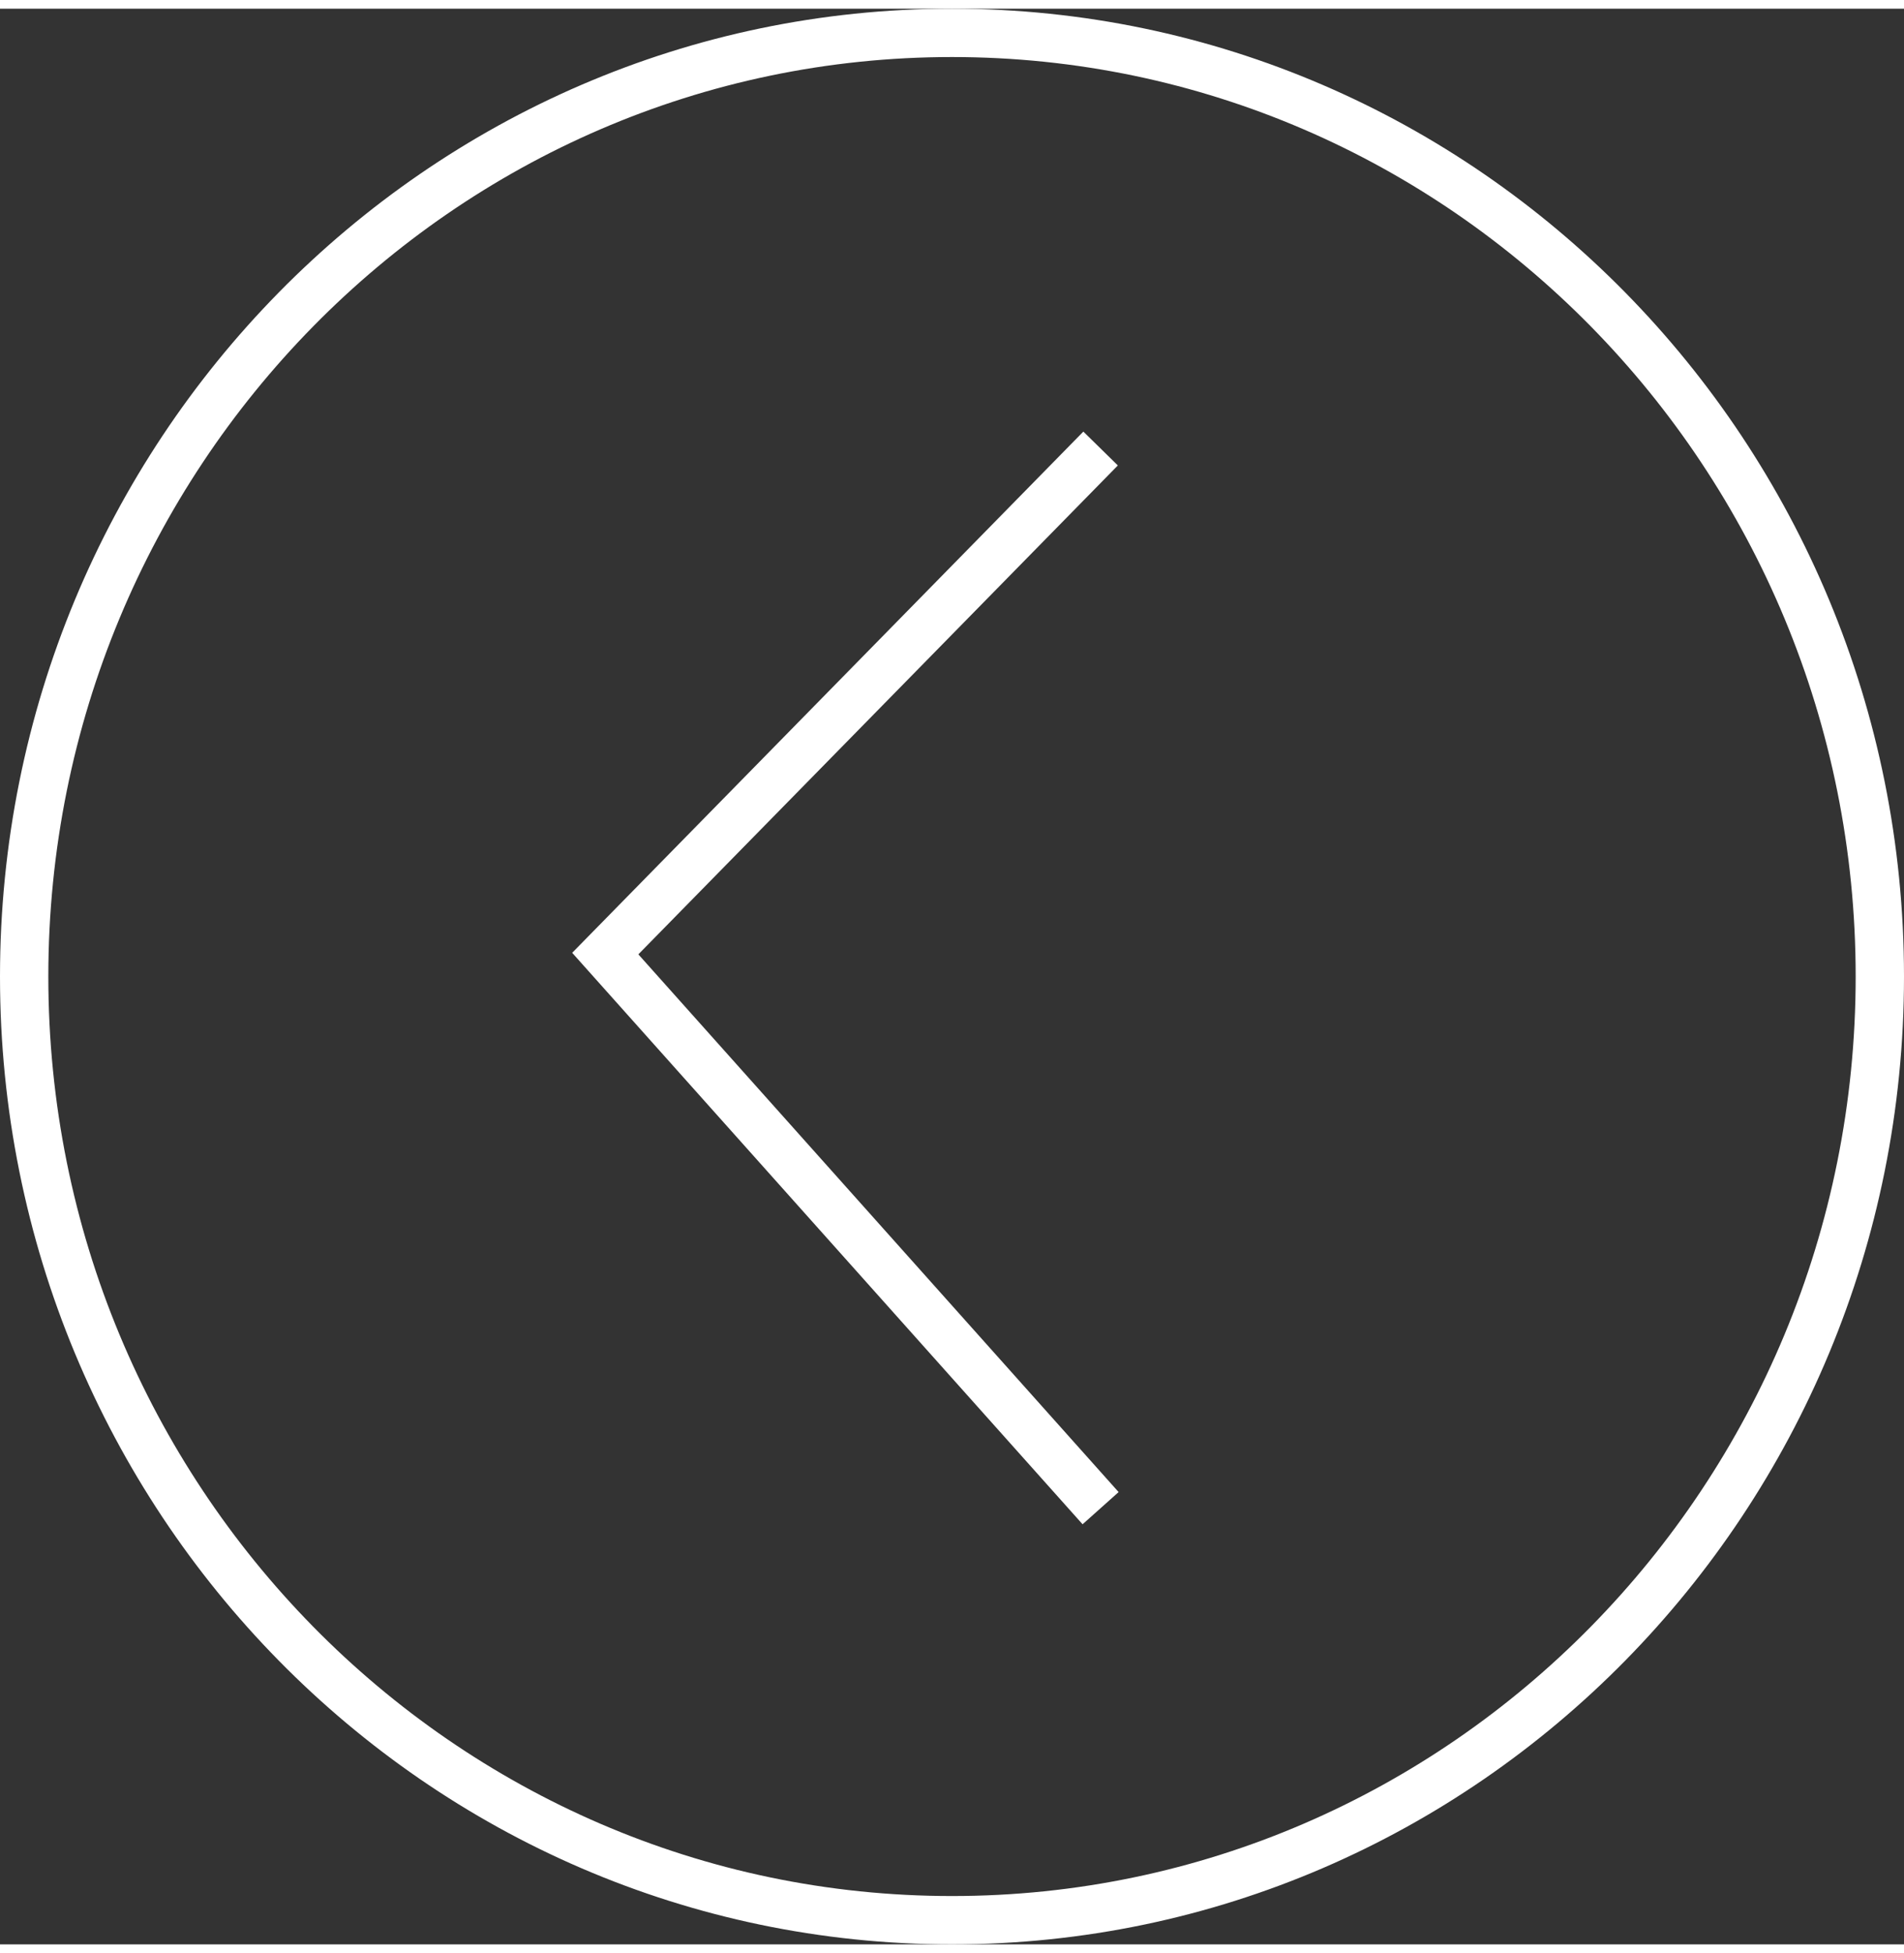
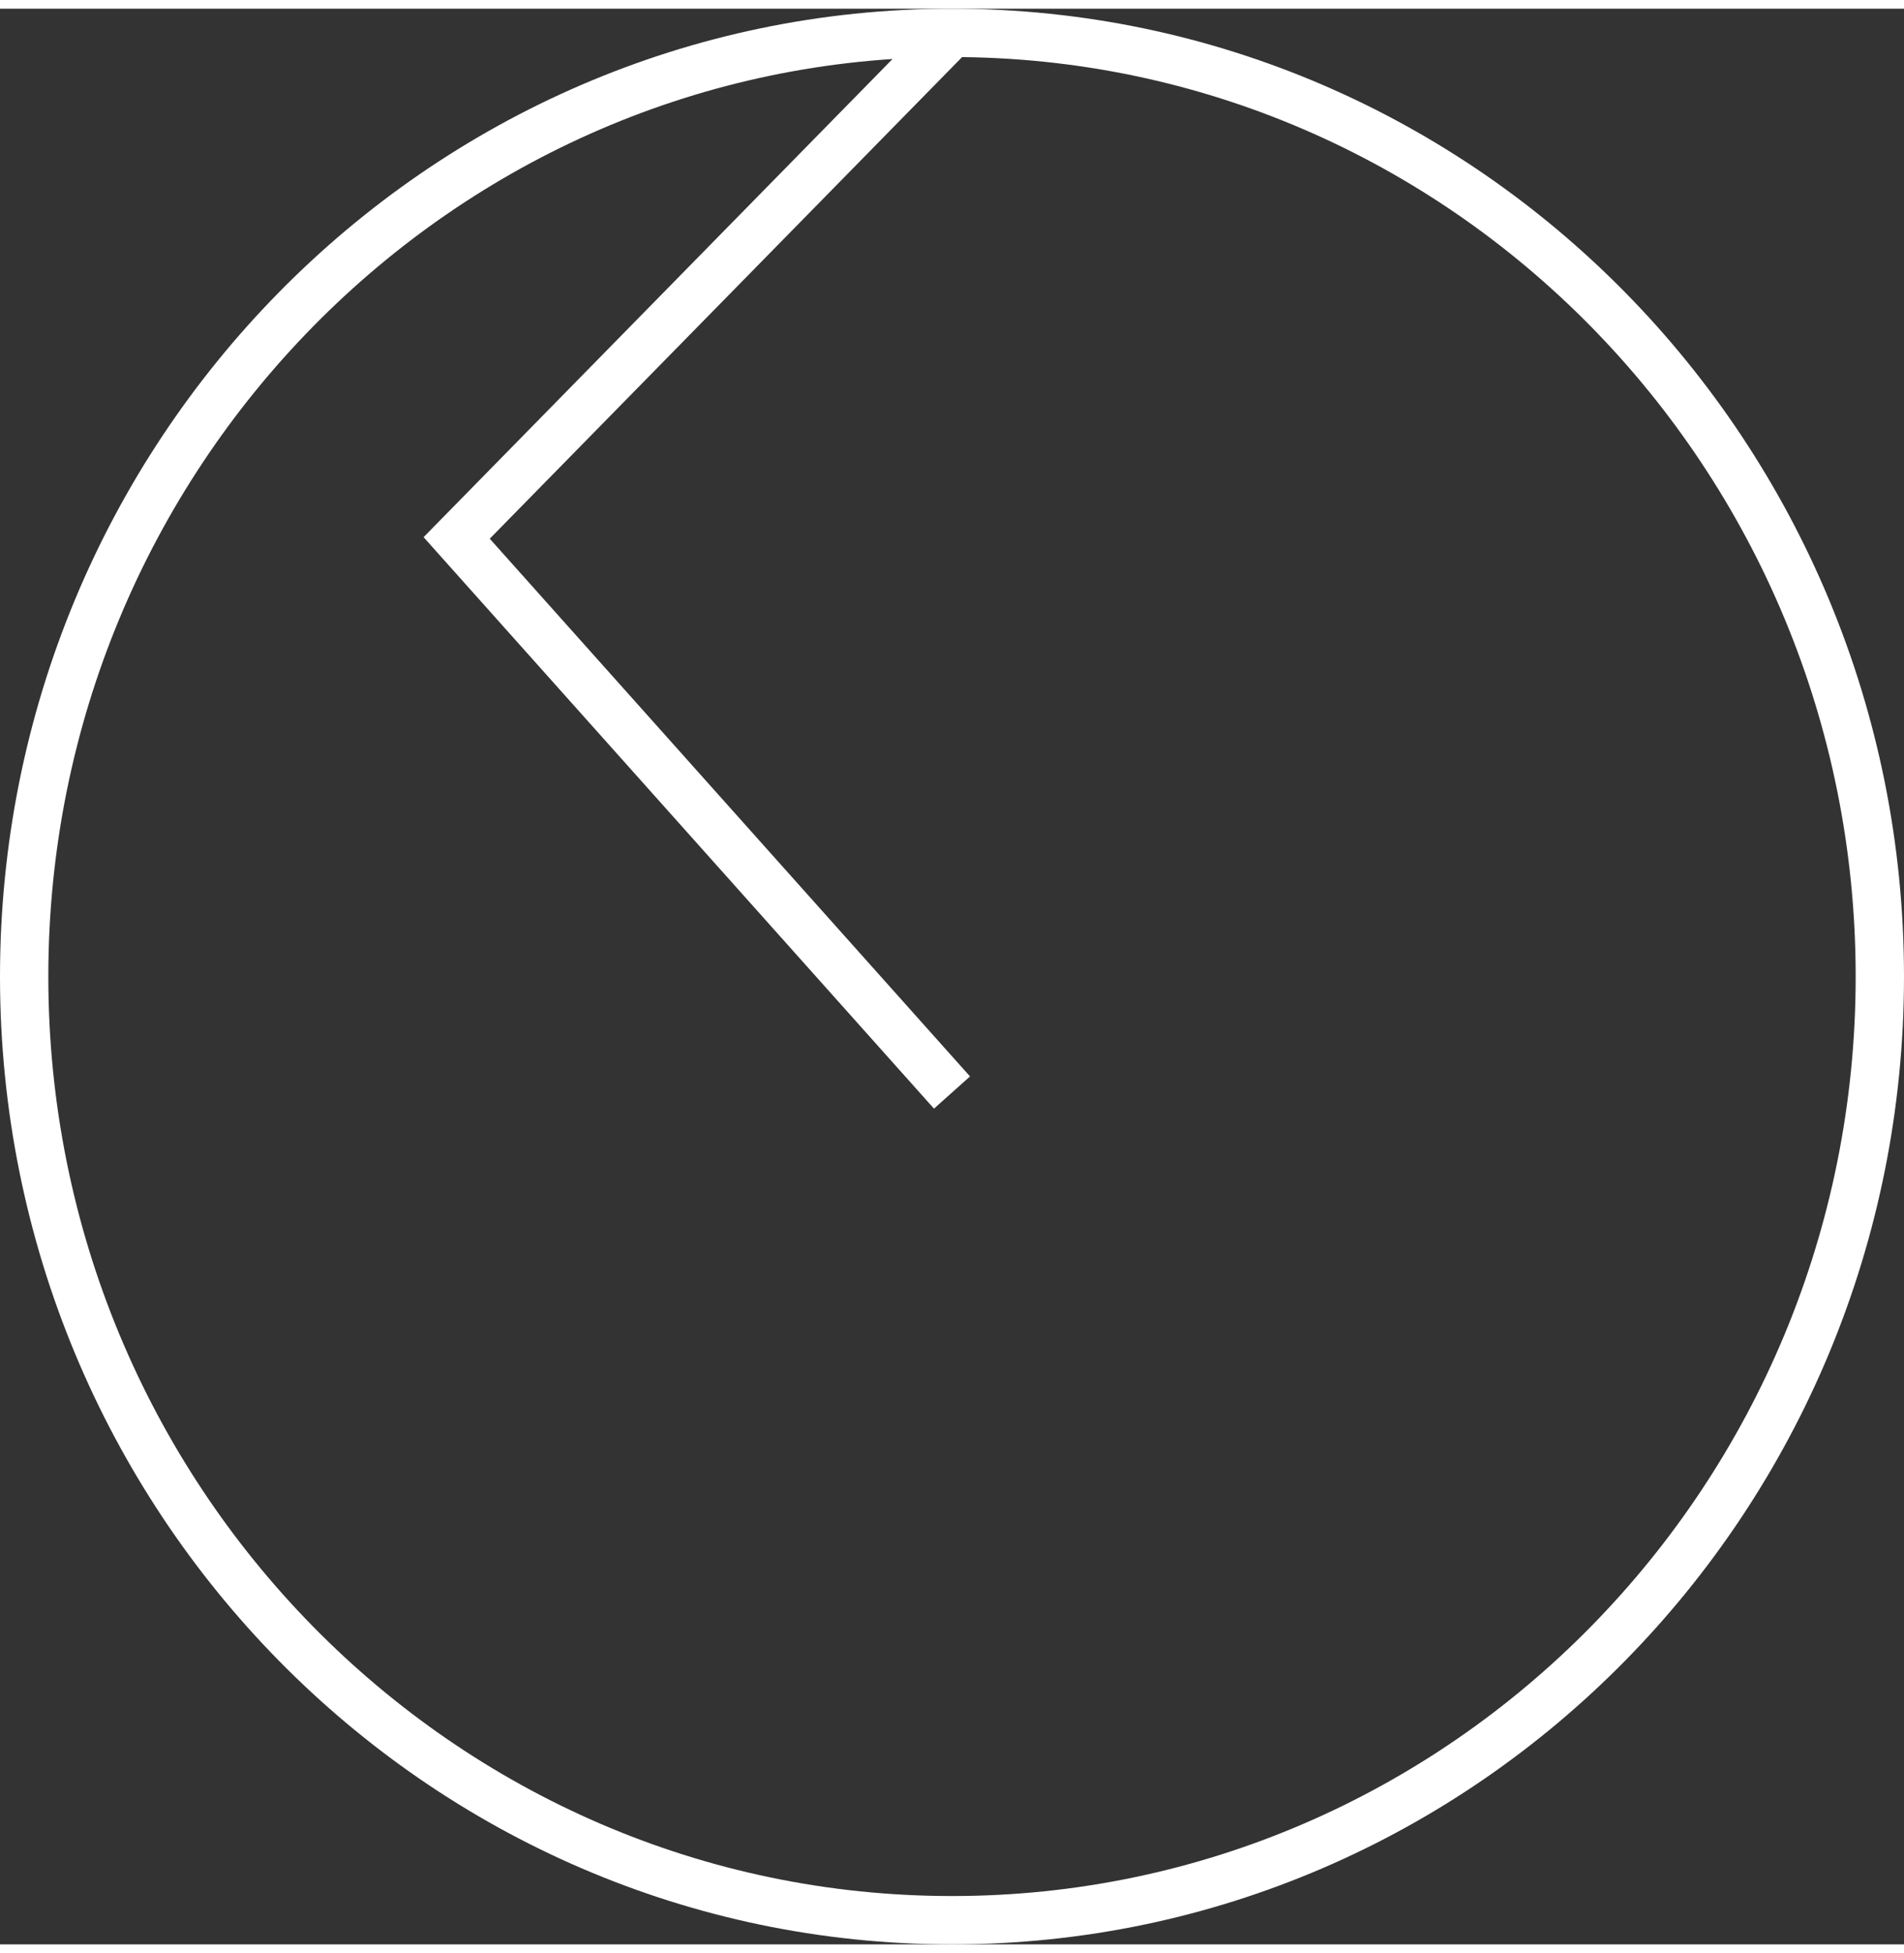
<svg xmlns="http://www.w3.org/2000/svg" xml:space="preserve" width="39px" height="40px" version="1.1" style="shape-rendering:geometricPrecision; text-rendering:geometricPrecision; image-rendering:optimizeQuality; fill-rule:evenodd; clip-rule:evenodd" viewBox="0 0 1.576 1.602">
  <rect x="0" y="0" width="1.576" height="1.602" fill="#333333" stroke="none" />
  <defs>
    <style type="text/css"> .str0 {stroke:white;stroke-width:0.04;stroke-miterlimit:22.926} .fil0 {fill:none} </style>
  </defs>
  <g id="Слой_x0020_1">
-     <path class="fil0 str0" d="M0.788 0.02c-0.424,0 -0.768,0.35 -0.768,0.781 0,0.431 0.344,0.781 0.768,0.781 0.424,0 0.768,-0.35 0.768,-0.781 0,-0.431 -0.344,-0.781 -0.768,-0.781zm0.123 0.344l-0.41 0.418 0.41 0.459" />
+     <path class="fil0 str0" d="M0.788 0.02c-0.424,0 -0.768,0.35 -0.768,0.781 0,0.431 0.344,0.781 0.768,0.781 0.424,0 0.768,-0.35 0.768,-0.781 0,-0.431 -0.344,-0.781 -0.768,-0.781zl-0.41 0.418 0.41 0.459" />
  </g>
</svg>